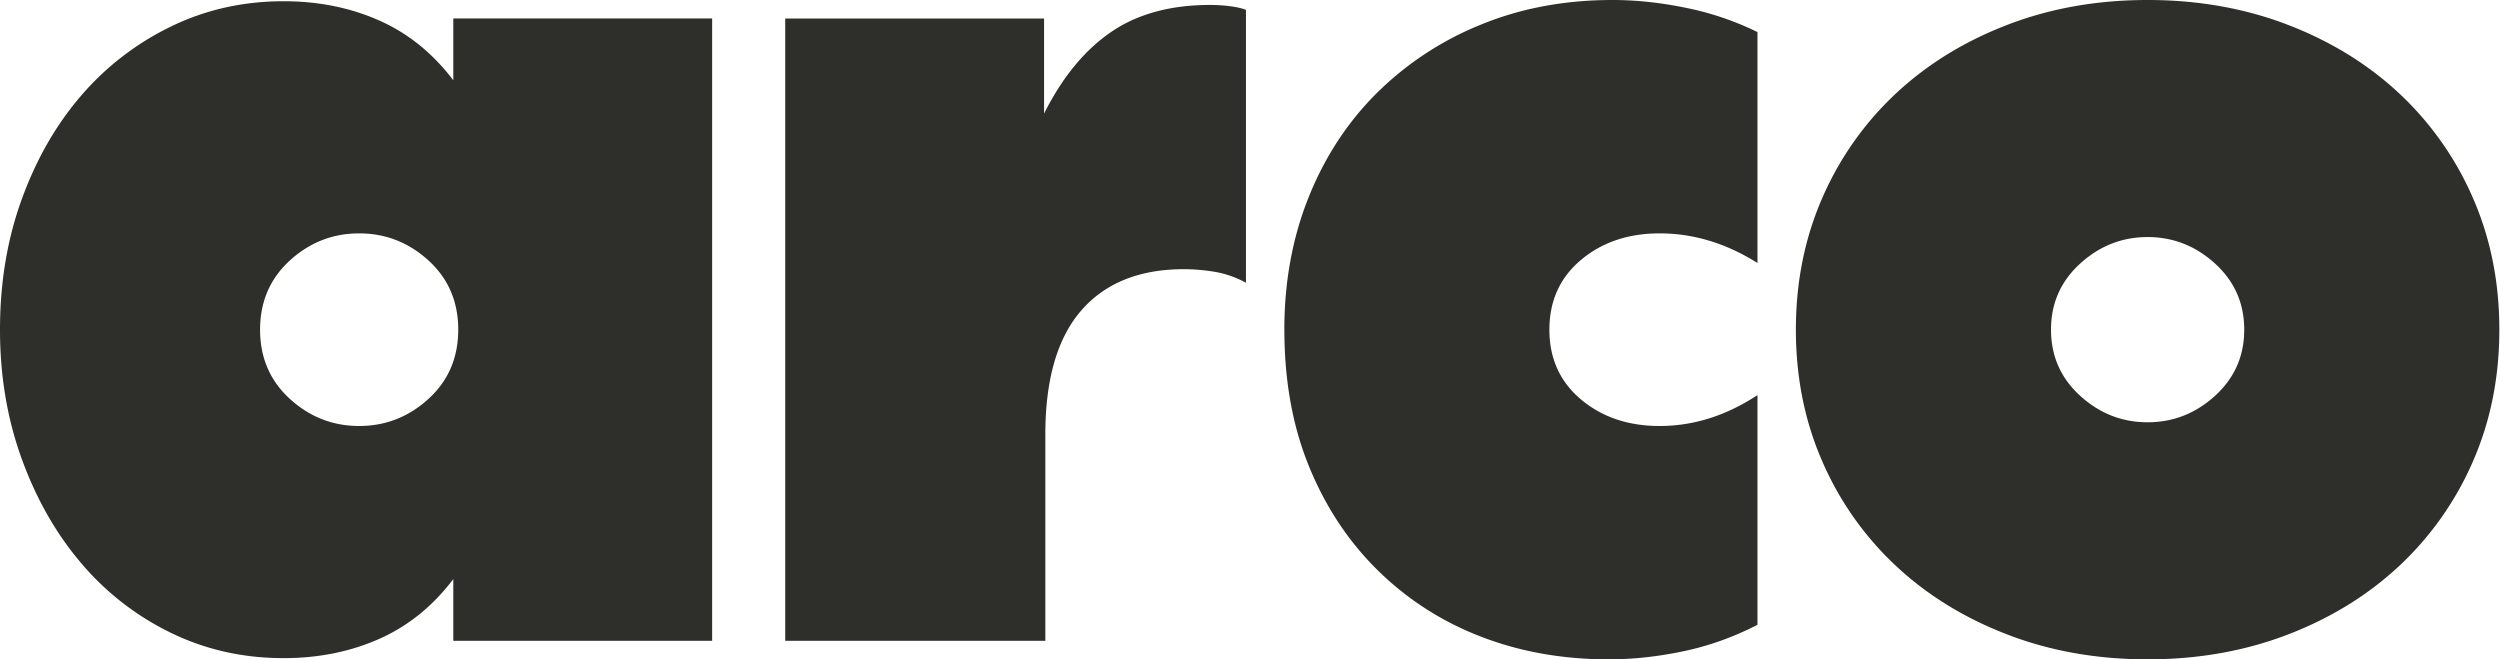
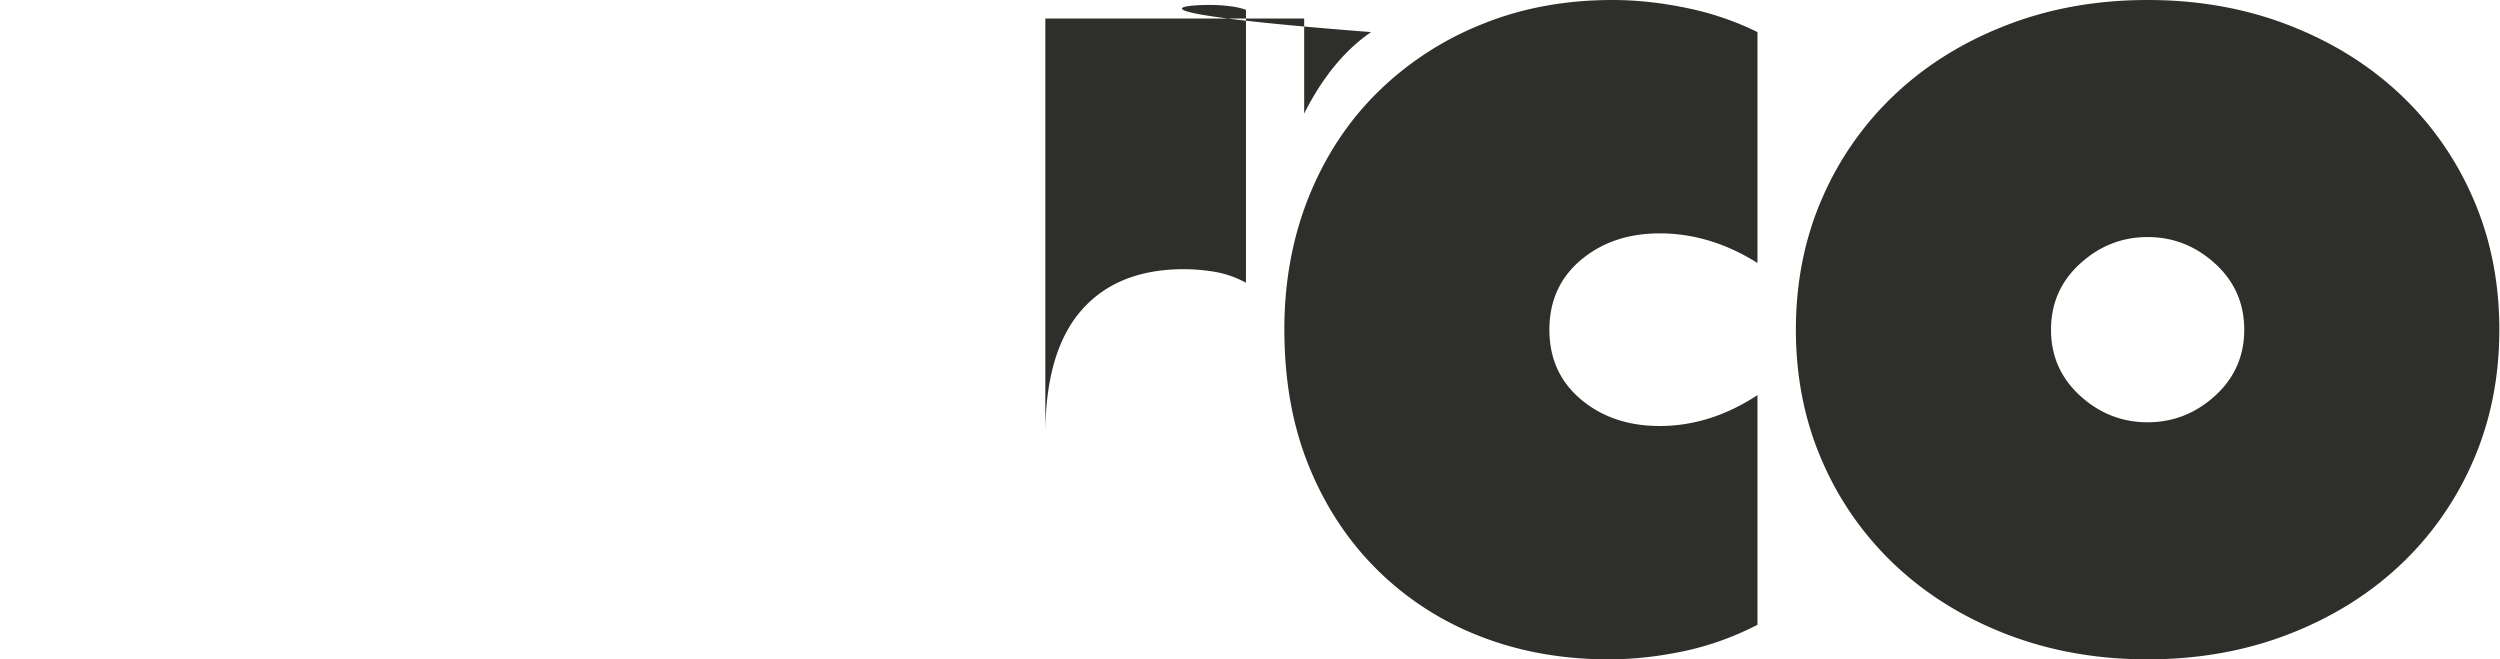
<svg xmlns="http://www.w3.org/2000/svg" width="91" height="24" viewBox="0 0 91 24" fill="none">
-   <path class="arrow arrow-1" fill-rule="evenodd" clip-rule="evenodd" d="M10.323.045c1.263 0 2.42.232 3.472.697 1.052.464 1.954 1.19 2.705 2.18V.673h9.422v22.652H16.5V21.08c-.751.988-1.653 1.715-2.705 2.18-1.052.464-2.21.696-3.472.696-1.472 0-2.84-.307-4.101-.921a9.98 9.98 0 01-3.27-2.54C2.036 19.417 1.315 18.15.79 16.698.262 15.244 0 13.679 0 12c0-1.708.262-3.288.79-4.741.525-1.453 1.246-2.711 2.162-3.776A10.127 10.127 0 016.222.966C7.484.352 8.852.045 10.323.045zm2.75 8.45c-.96 0-1.803.33-2.524.988-.72.66-1.082 1.498-1.082 2.517s.361 1.859 1.082 2.517c.722.66 1.563.989 2.525.989.961 0 1.803-.33 2.525-.99.72-.657 1.081-1.497 1.081-2.516s-.36-1.857-1.081-2.517c-.722-.659-1.564-.988-2.525-.988z" fill="#2E2F2B" />
-   <path class="arrow arrow-2" fill-rule="evenodd" clip-rule="evenodd" d="M45.353 10.292a3.668 3.668 0 00-1.172-.404 7.176 7.176 0 00-1.082-.09c-1.623 0-2.87.502-3.742 1.505-.872 1.005-1.307 2.51-1.307 4.517v7.506h-9.468V.674h9.422v3.461c.661-1.318 1.473-2.307 2.435-2.967C41.4.51 42.602.18 44.046.18c.24 0 .48.015.721.045.24.03.435.075.586.135v9.932z" fill="#2E2F2B" />
+   <path class="arrow arrow-2" fill-rule="evenodd" clip-rule="evenodd" d="M45.353 10.292a3.668 3.668 0 00-1.172-.404 7.176 7.176 0 00-1.082-.09c-1.623 0-2.87.502-3.742 1.505-.872 1.005-1.307 2.51-1.307 4.517v7.506V.674h9.422v3.461c.661-1.318 1.473-2.307 2.435-2.967C41.4.51 42.602.18 44.046.18c.24 0 .48.015.721.045.24.03.435.075.586.135v9.932z" fill="#2E2F2B" />
  <path class="arrow arrow-3" fill-rule="evenodd" clip-rule="evenodd" d="M46.75 12c0-1.737.294-3.34.88-4.81.587-1.467 1.412-2.733 2.48-3.797A11.478 11.478 0 0153.897.9c1.457-.6 3.057-.9 4.8-.9.872 0 1.774.098 2.706.292a10.65 10.65 0 012.569.876v8.405c-1.143-.719-2.33-1.078-3.56-1.078-1.143 0-2.097.322-2.864.966-.766.644-1.15 1.49-1.15 2.539 0 1.05.384 1.896 1.15 2.54.767.644 1.72.966 2.863.966 1.232 0 2.418-.374 3.561-1.124v8.36c-.872.45-1.773.77-2.705.966-.931.194-1.833.292-2.704.292-1.684 0-3.24-.277-4.666-.831a10.893 10.893 0 01-3.742-2.405c-1.068-1.049-1.901-2.307-2.502-3.775-.602-1.468-.902-3.13-.902-4.989z" fill="#2E2F2B" />
  <path class="arrow arrow-4" fill-rule="evenodd" clip-rule="evenodd" d="M78.173 0c1.832 0 3.531.3 5.094.899 1.563.6 2.915 1.43 4.057 2.494a11.43 11.43 0 012.684 3.798c.645 1.468.968 3.072.968 4.809 0 1.739-.323 3.341-.968 4.81a11.416 11.416 0 01-2.684 3.797c-1.142 1.064-2.494 1.895-4.057 2.494-1.563.599-3.262.899-5.094.899-1.834 0-3.532-.3-5.094-.899-1.564-.6-2.916-1.43-4.057-2.494a11.389 11.389 0 01-2.684-3.798c-.645-1.468-.968-3.07-.968-4.809 0-1.737.323-3.34.968-4.81a11.403 11.403 0 012.684-3.797C70.163 2.33 71.515 1.5 73.079.9c1.561-.6 3.26-.9 5.094-.9zm0 8.629c-.932 0-1.75.323-2.457.967-.706.644-1.059 1.445-1.059 2.404 0 .96.353 1.76 1.059 2.405.706.644 1.525.966 2.457.966.931 0 1.75-.322 2.457-.966.706-.644 1.06-1.445 1.06-2.405 0-.959-.354-1.76-1.06-2.404-.706-.644-1.525-.967-2.457-.967z" fill="#2E2F2B" />
</svg>